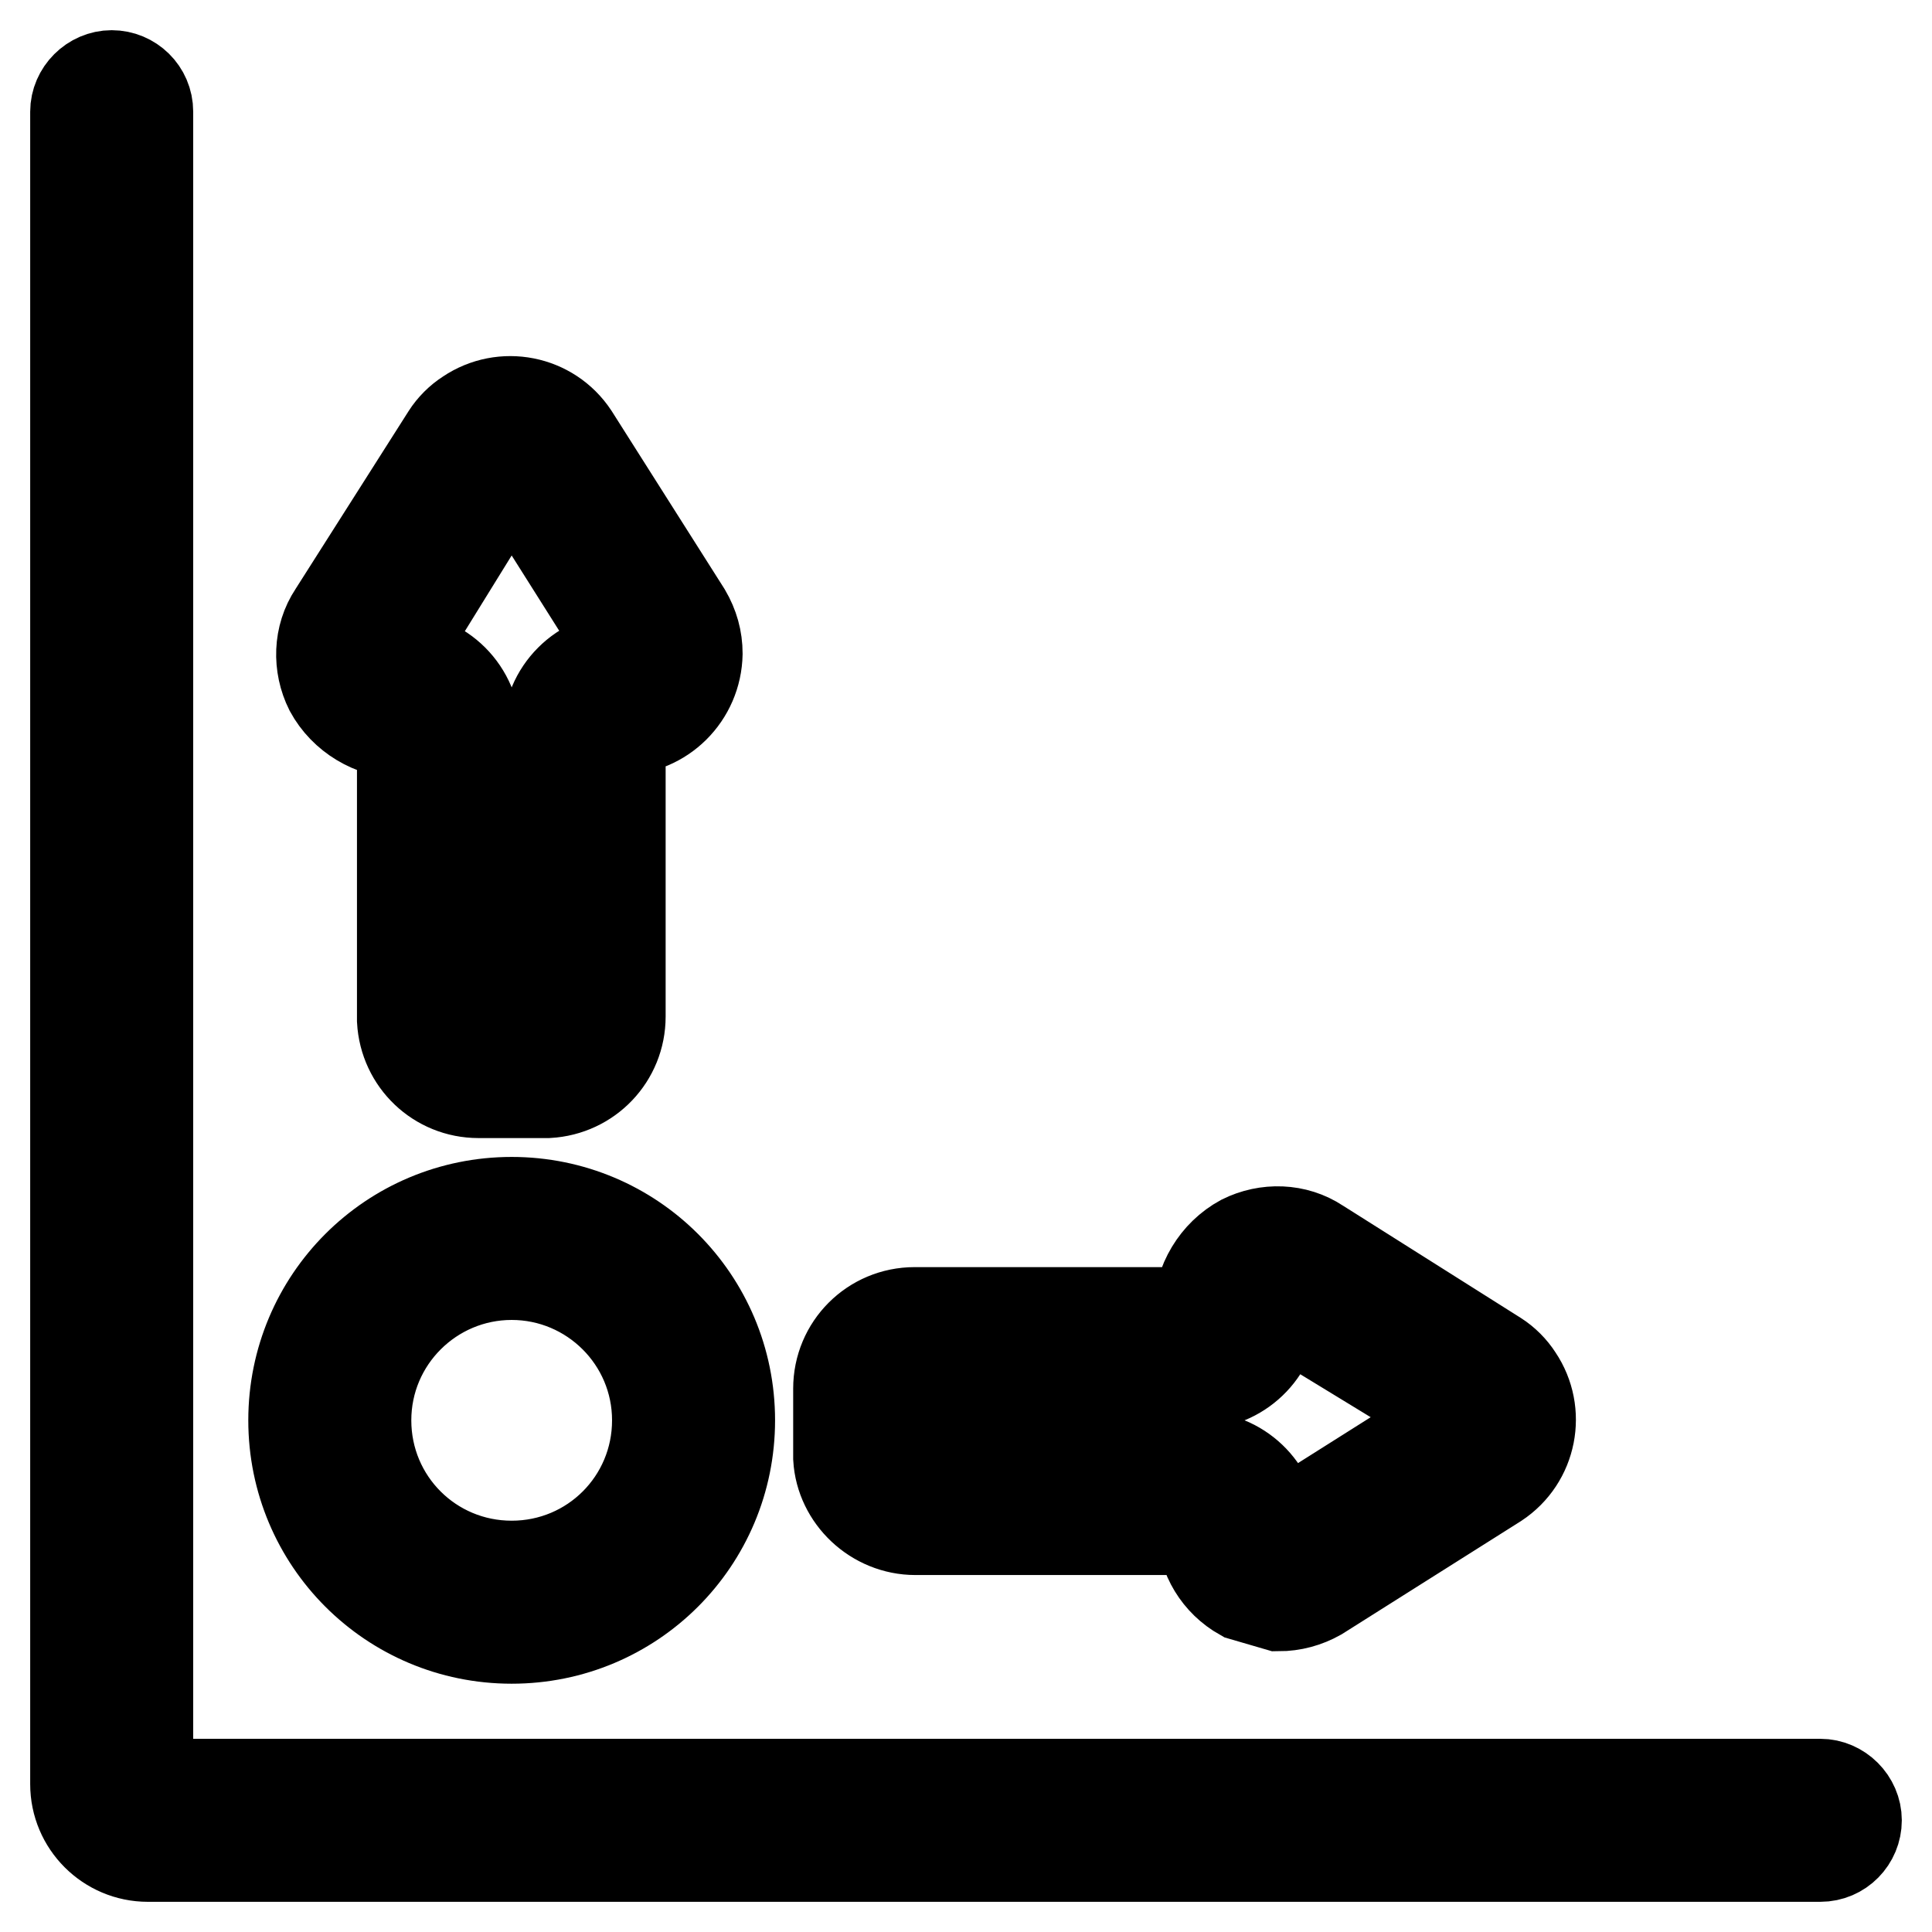
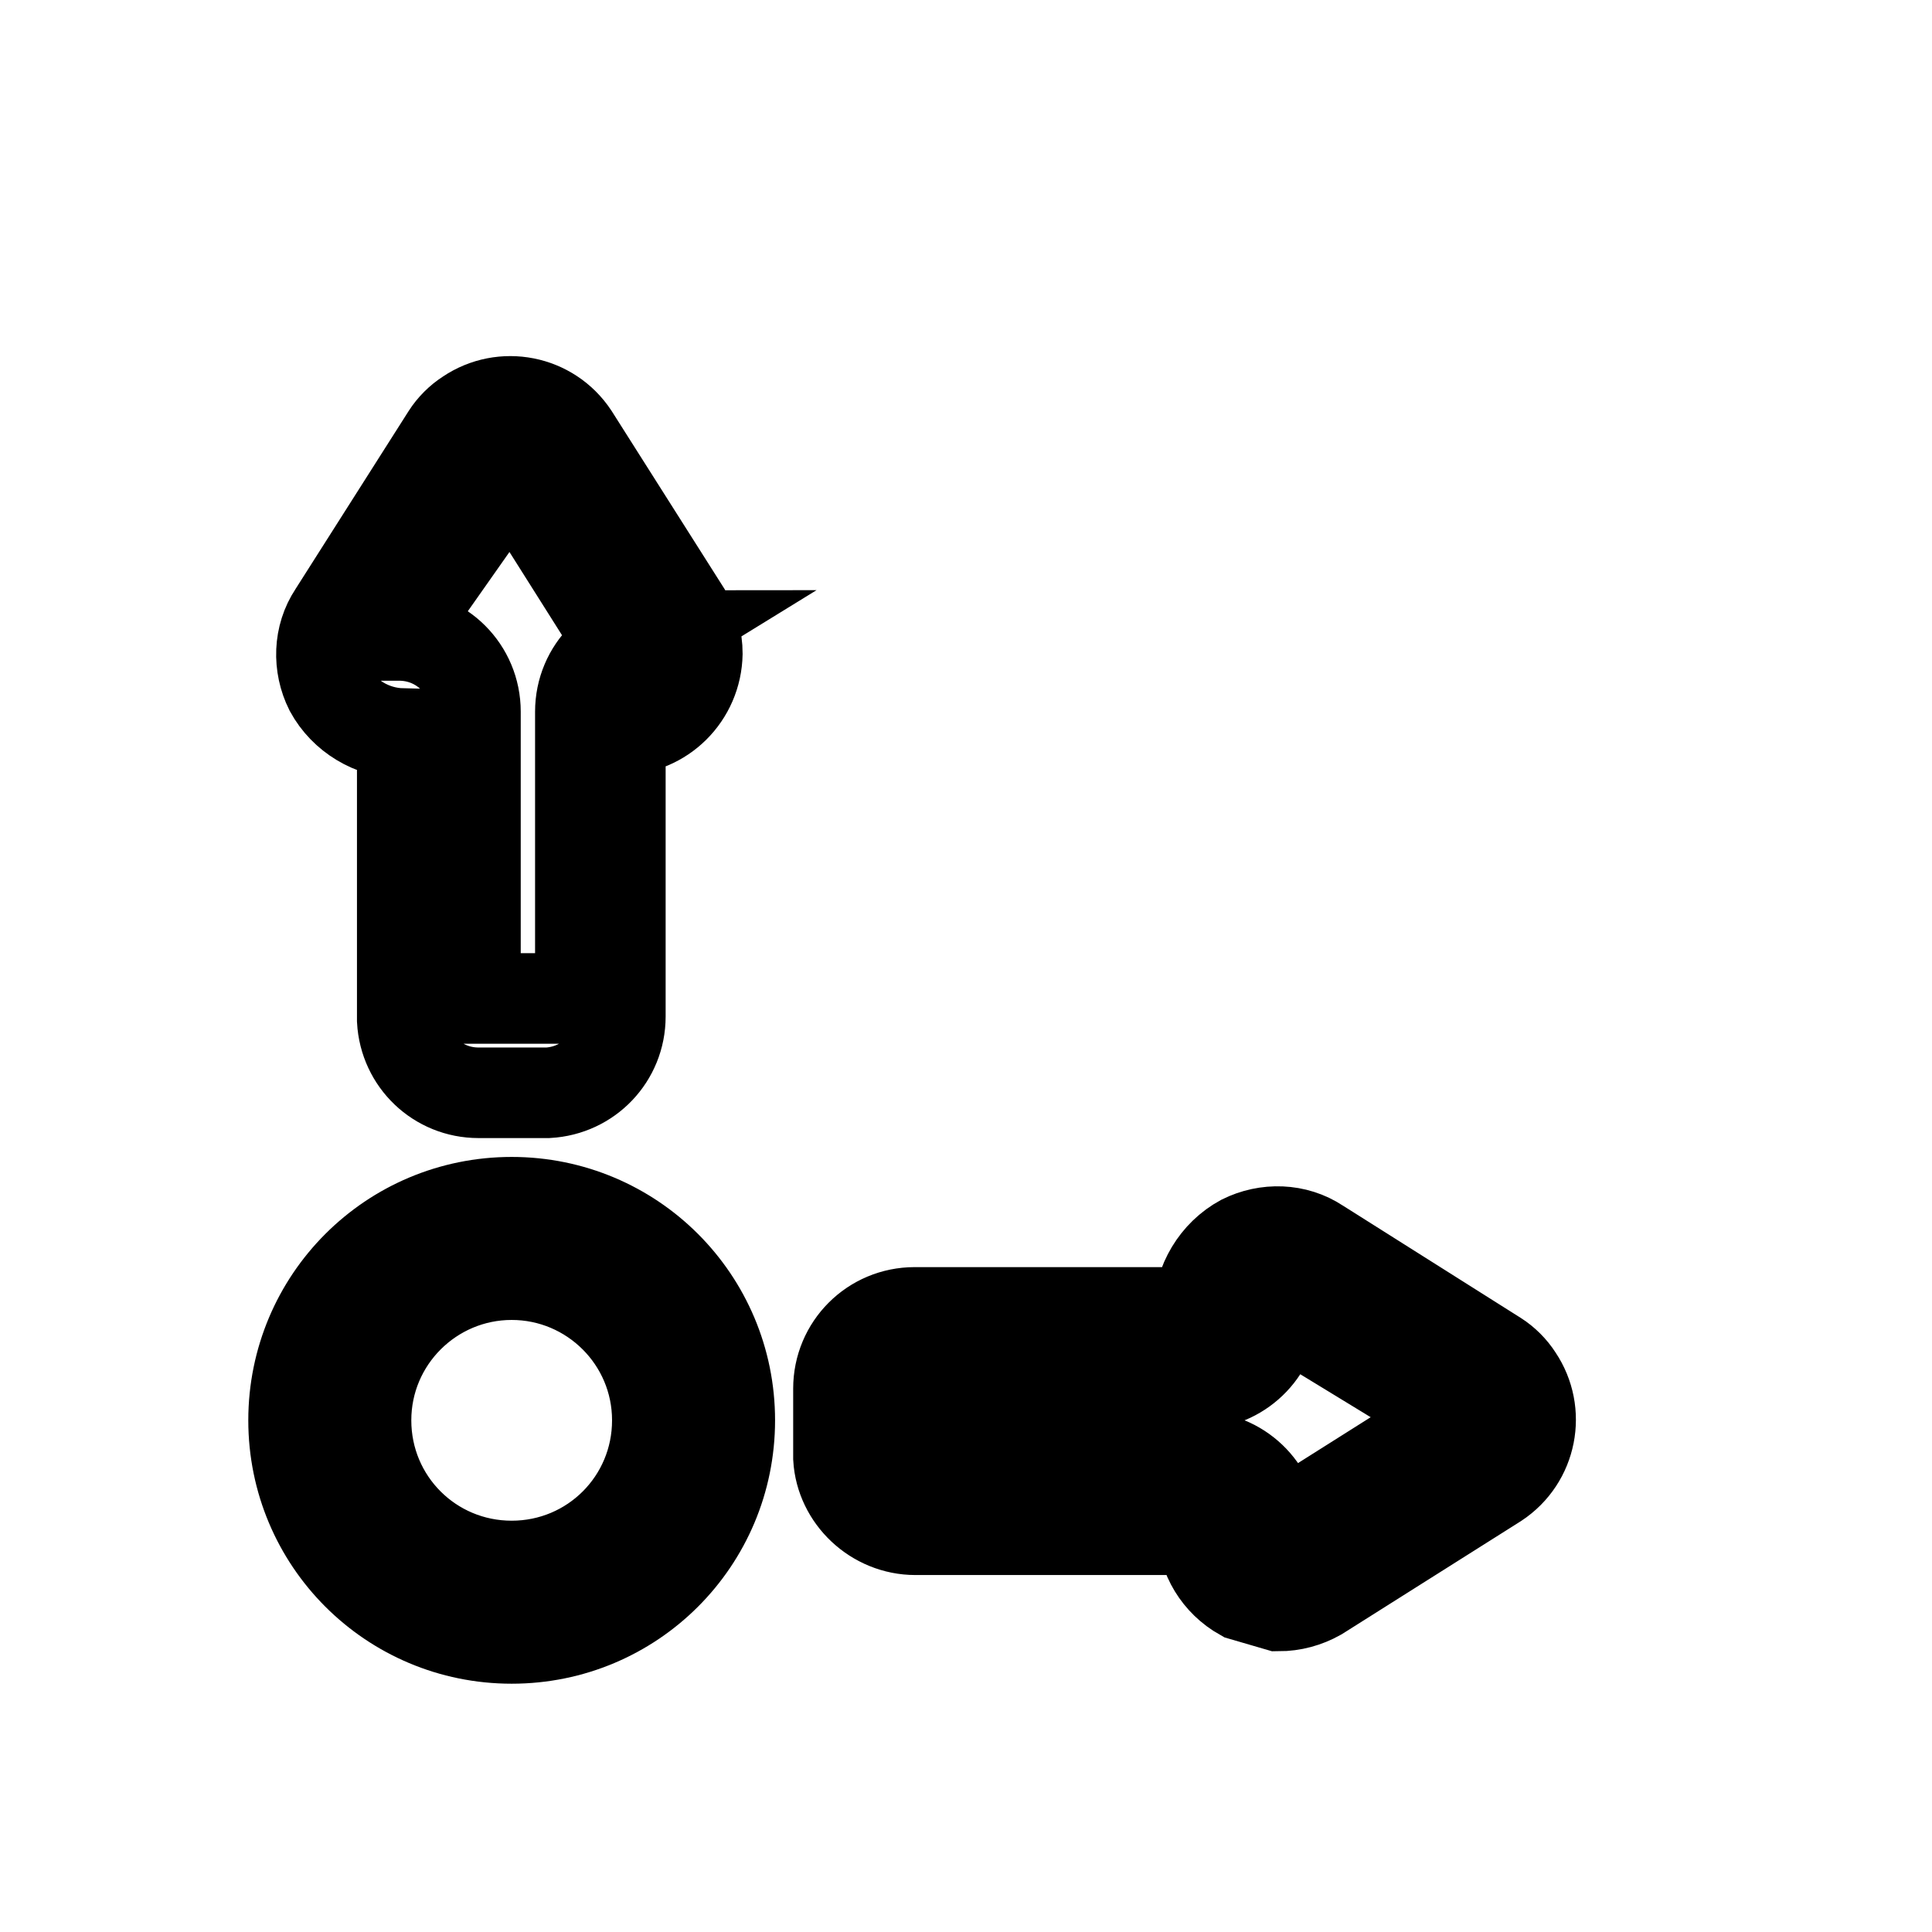
<svg xmlns="http://www.w3.org/2000/svg" version="1.1" x="0px" y="0px" viewBox="0 0 256 256" enable-background="new 0 0 256 256" xml:space="preserve">
  <g>
-     <path stroke-width="12" fill-opacity="0" stroke="#000000" d="M241.2,236.4H19.6V14.8c0-2.7-2.2-4.8-4.8-4.8S10,12.2,10,14.8v221.6c0,5.3,4.3,9.6,9.6,9.6h221.6 c2.7,0,4.8-2.2,4.8-4.8S243.8,236.4,241.2,236.4z" />
-     <path stroke-width="12" fill-opacity="0" stroke="#000000" d="M67.8,217.1c16,0,28.9-12.9,28.9-28.9s-12.9-28.9-28.9-28.9s-28.9,12.9-28.9,28.9S51.8,217.1,67.8,217.1z  M67.8,168.9c10.6,0,19.3,8.6,19.3,19.3s-8.6,19.3-19.3,19.3s-19.3-8.6-19.3-19.3S57.2,168.9,67.8,168.9z M53.3,97.2v38 c0.3,5.4,4.7,9.6,10.1,9.6h9.2c5.4-0.3,9.6-4.7,9.6-10.1v-38c5.6,0,10.1-4.5,10.2-10.1c0-1.9-0.5-3.7-1.5-5.4L76,57.7 c-3.1-4.7-9.4-5.9-14-2.8c-1.1,0.7-2.1,1.7-2.8,2.8L44.2,81.3c-2,3-2.1,6.9-0.5,10.1C45.6,94.9,49.3,97.1,53.3,97.2z M67.3,63 l-3.9-2.4l4.8,2.4l14.9,23.6l3.9-2.4l-4.3,2.9c-5.6,0-10.1,4.5-10.1,10.1l0,0v38H63v-38c0-5.6-4.5-10.1-10.1-10.1l0,0h-0.5L67.3,63 z M121.3,202.7h38c0.1,3.6,2.1,6.9,5.3,8.7l4.8,1.4c1.9,0,3.7-0.5,5.3-1.4l23.6-14.9c4.7-3.1,5.9-9.4,2.8-14 c-0.7-1.1-1.7-2.1-2.8-2.8l-23.6-14.9c-3-2-6.9-2.1-10.1-0.5c-3.5,1.9-5.7,5.6-5.8,9.6h-37.6c-5.6,0-10.1,4.5-10.1,10.1v9.2 C111.4,198.4,115.9,202.7,121.3,202.7z M121.3,183.4h38c5.4-0.3,9.6-4.7,9.6-10.1h0.5l23.6,14.4l-23.6,14.9h-0.5 c-0.3-5.4-4.7-9.6-10.1-9.6h-38L121.3,183.4z" />
+     <path stroke-width="12" fill-opacity="0" stroke="#000000" d="M67.8,217.1c16,0,28.9-12.9,28.9-28.9s-12.9-28.9-28.9-28.9s-28.9,12.9-28.9,28.9S51.8,217.1,67.8,217.1z  M67.8,168.9c10.6,0,19.3,8.6,19.3,19.3s-8.6,19.3-19.3,19.3s-19.3-8.6-19.3-19.3S57.2,168.9,67.8,168.9z M53.3,97.2v38 c0.3,5.4,4.7,9.6,10.1,9.6h9.2c5.4-0.3,9.6-4.7,9.6-10.1v-38c5.6,0,10.1-4.5,10.2-10.1c0-1.9-0.5-3.7-1.5-5.4L76,57.7 c-3.1-4.7-9.4-5.9-14-2.8c-1.1,0.7-2.1,1.7-2.8,2.8L44.2,81.3c-2,3-2.1,6.9-0.5,10.1C45.6,94.9,49.3,97.1,53.3,97.2z M67.3,63 l-3.9-2.4l4.8,2.4l14.9,23.6l3.9-2.4c-5.6,0-10.1,4.5-10.1,10.1l0,0v38H63v-38c0-5.6-4.5-10.1-10.1-10.1l0,0h-0.5L67.3,63 z M121.3,202.7h38c0.1,3.6,2.1,6.9,5.3,8.7l4.8,1.4c1.9,0,3.7-0.5,5.3-1.4l23.6-14.9c4.7-3.1,5.9-9.4,2.8-14 c-0.7-1.1-1.7-2.1-2.8-2.8l-23.6-14.9c-3-2-6.9-2.1-10.1-0.5c-3.5,1.9-5.7,5.6-5.8,9.6h-37.6c-5.6,0-10.1,4.5-10.1,10.1v9.2 C111.4,198.4,115.9,202.7,121.3,202.7z M121.3,183.4h38c5.4-0.3,9.6-4.7,9.6-10.1h0.5l23.6,14.4l-23.6,14.9h-0.5 c-0.3-5.4-4.7-9.6-10.1-9.6h-38L121.3,183.4z" />
  </g>
</svg>